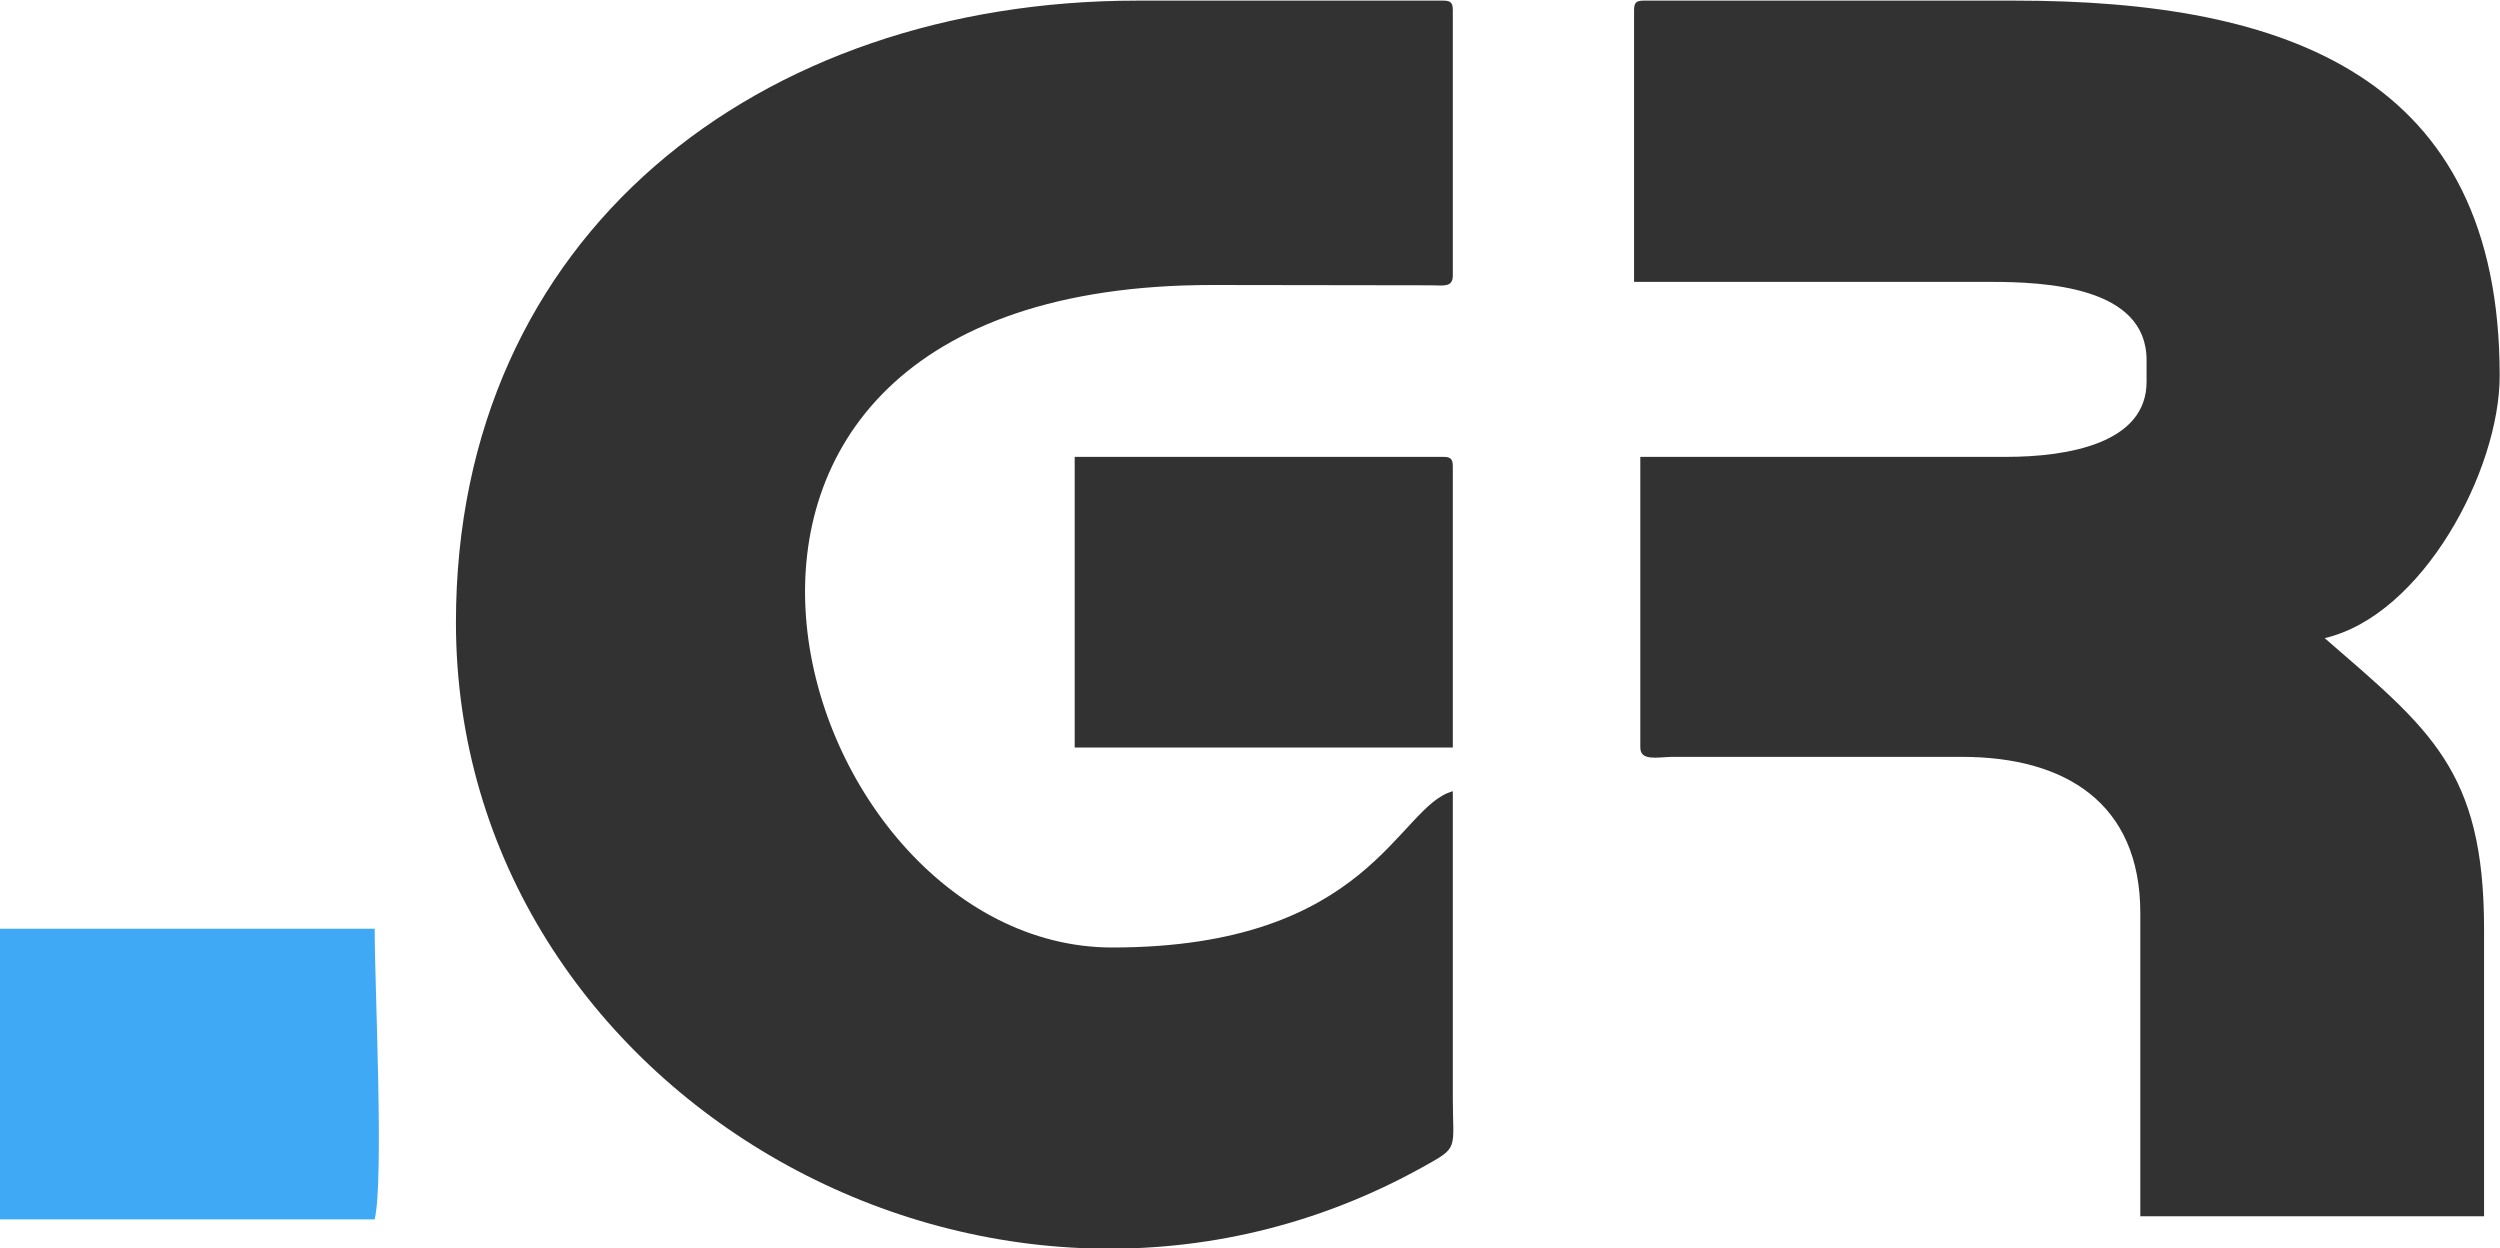
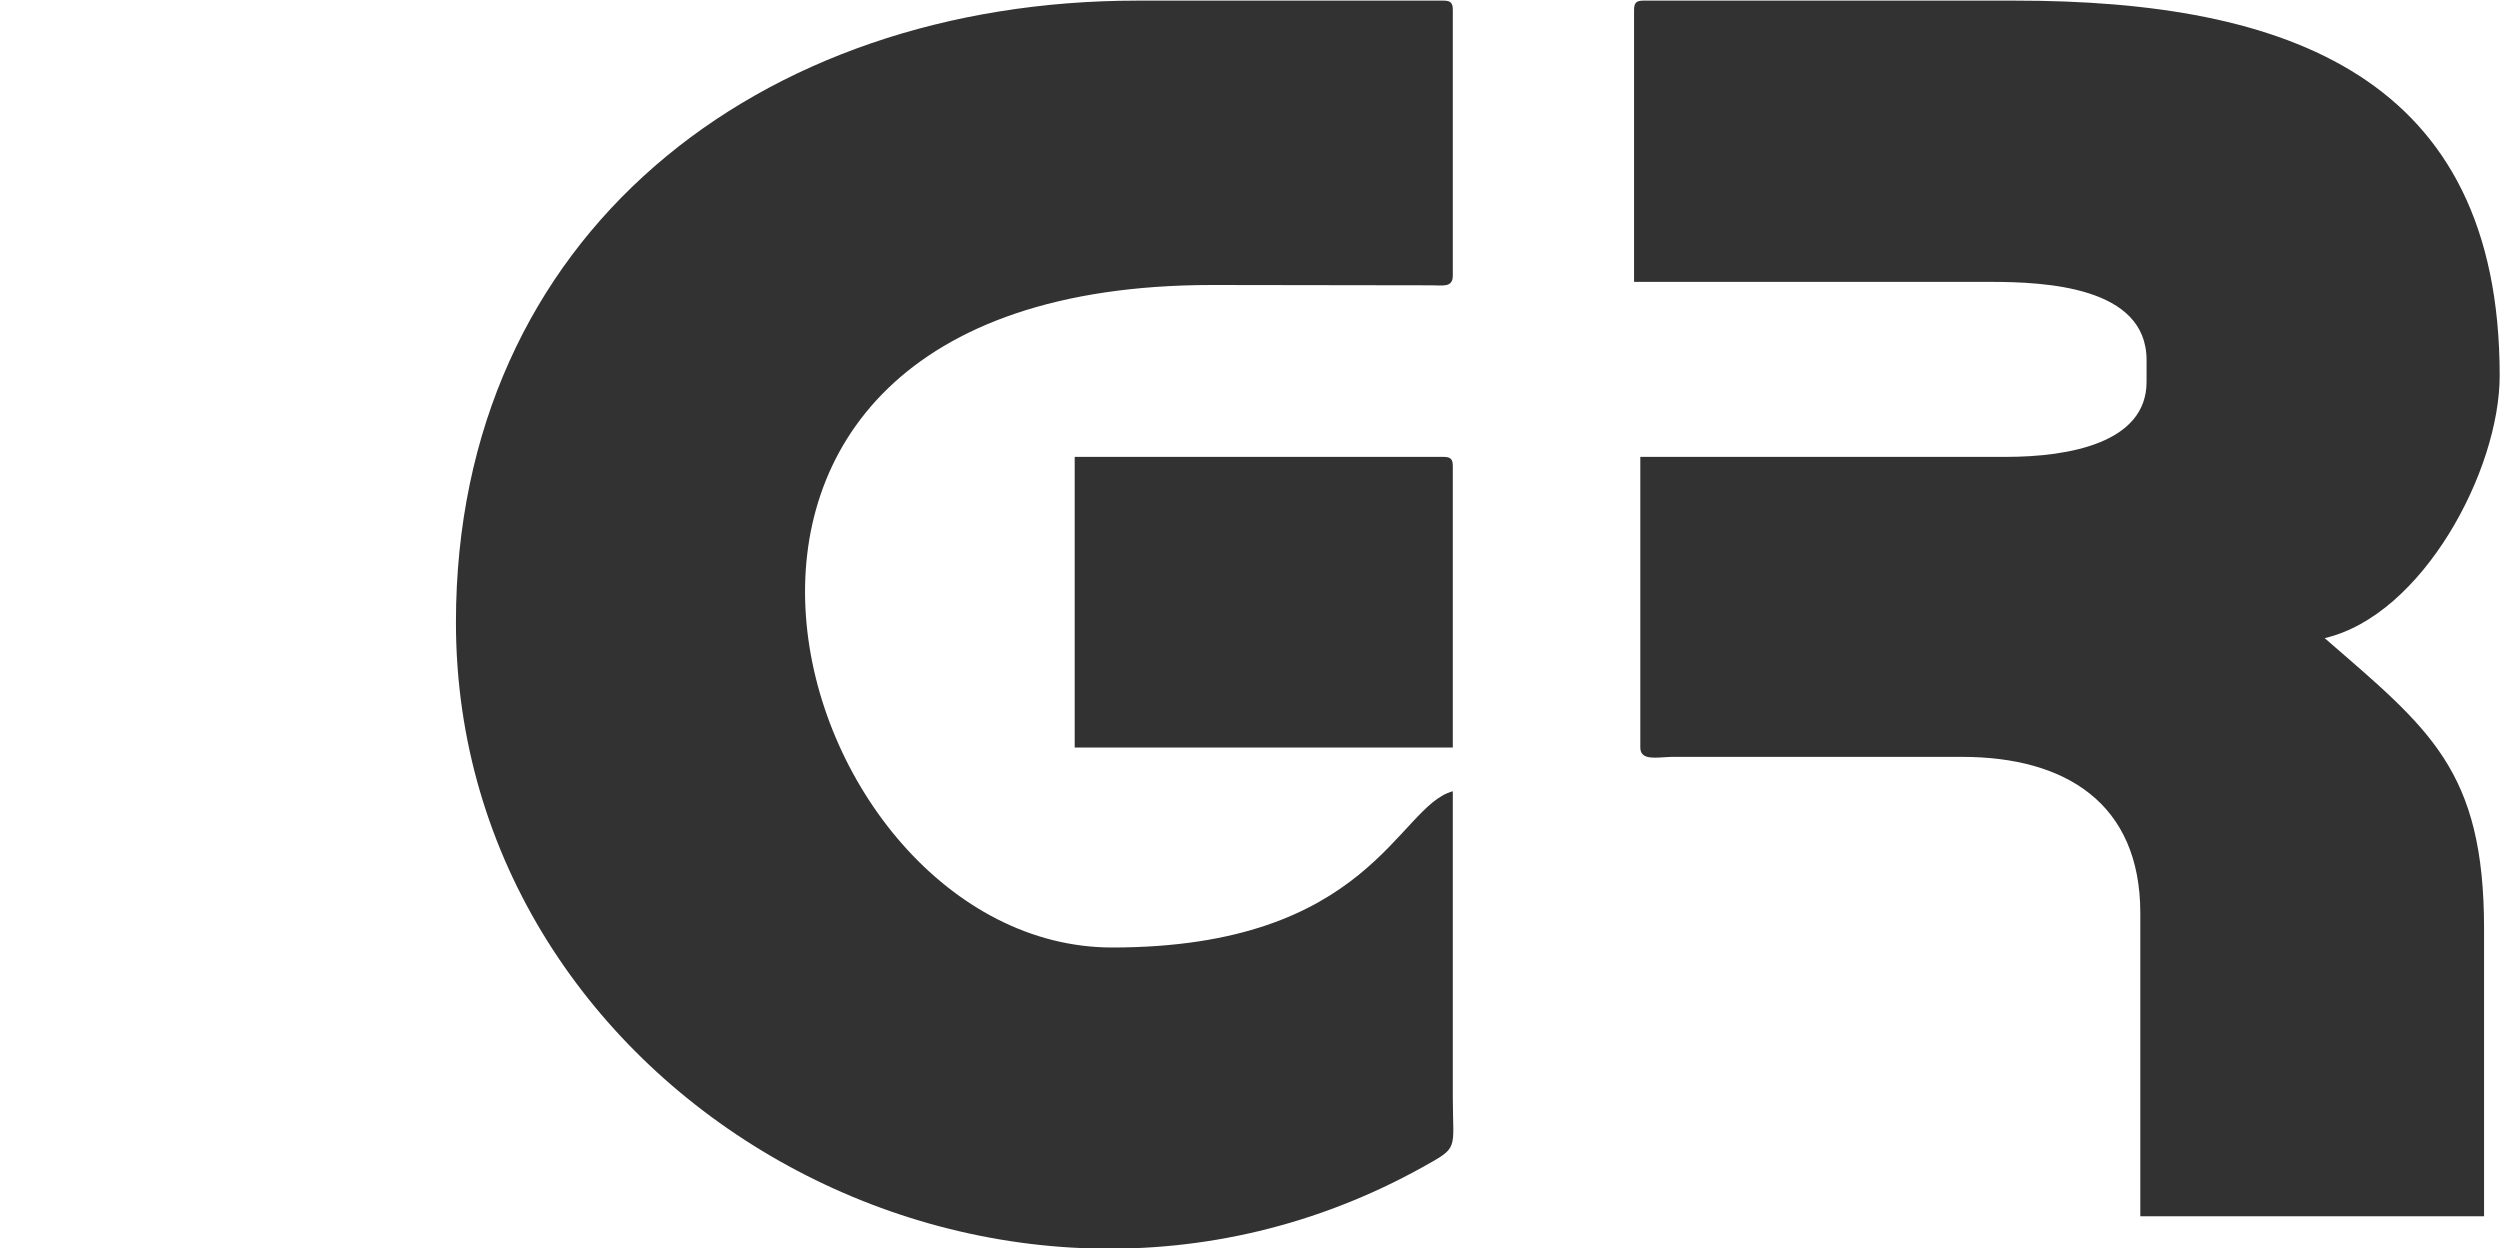
<svg xmlns="http://www.w3.org/2000/svg" version="1.1" id="Layer_1" x="0px" y="0px" viewBox="0 0 800 399.4" style="enable-background:new 0 0 800 399.4;" xml:space="preserve">
  <style type="text/css">
	.st0{fill-rule:evenodd;clip-rule:evenodd;fill:#323232;}
	.st1{fill-rule:evenodd;clip-rule:evenodd;fill:#3FA9F5;}
</style>
  <g id="Layer_x0020_1">
    <g id="_2118781491968">
      <path class="st0" d="M145.9,199.2c0,151.5,173.1,250,309.3,174.3c11.9-6.6,9.7-5.3,9.7-22.3v-98c-17.7,4.7-26.3,50-109,50    c-104.7,0-167.3-212,32-212l70.1,0.1c3.7,0,6.9,0.8,6.9-3.1v-85c0-2.3-0.7-3-3-3h-98C243,0.2,145.9,75,145.9,199.2L145.9,199.2z     M522.9,3.2v87h114c17.6,0,50,1.5,50,25v7c0,19.5-24.7,24-45,24h-117v93c0,4.4,5.4,3.1,10,3l93,0c32.9,0,57,14.7,57,50v97h110v-92    c0-50.9-17.5-63.9-51-93c31.3-7.3,56-53.6,56-84c0-95.9-68.2-120-155-120h-119C523.6,0.2,522.9,0.9,522.9,3.2L522.9,3.2z     M343.9,239.2h121v-90c0-2.3-0.7-3-3-3h-118V239.2z" />
-       <path class="st1" d="M-0.1,390.2h120c3-13,0-74.2,0-93h-120C-0.1,297.2-0.1,390.2-0.1,390.2z" />
    </g>
  </g>
</svg>